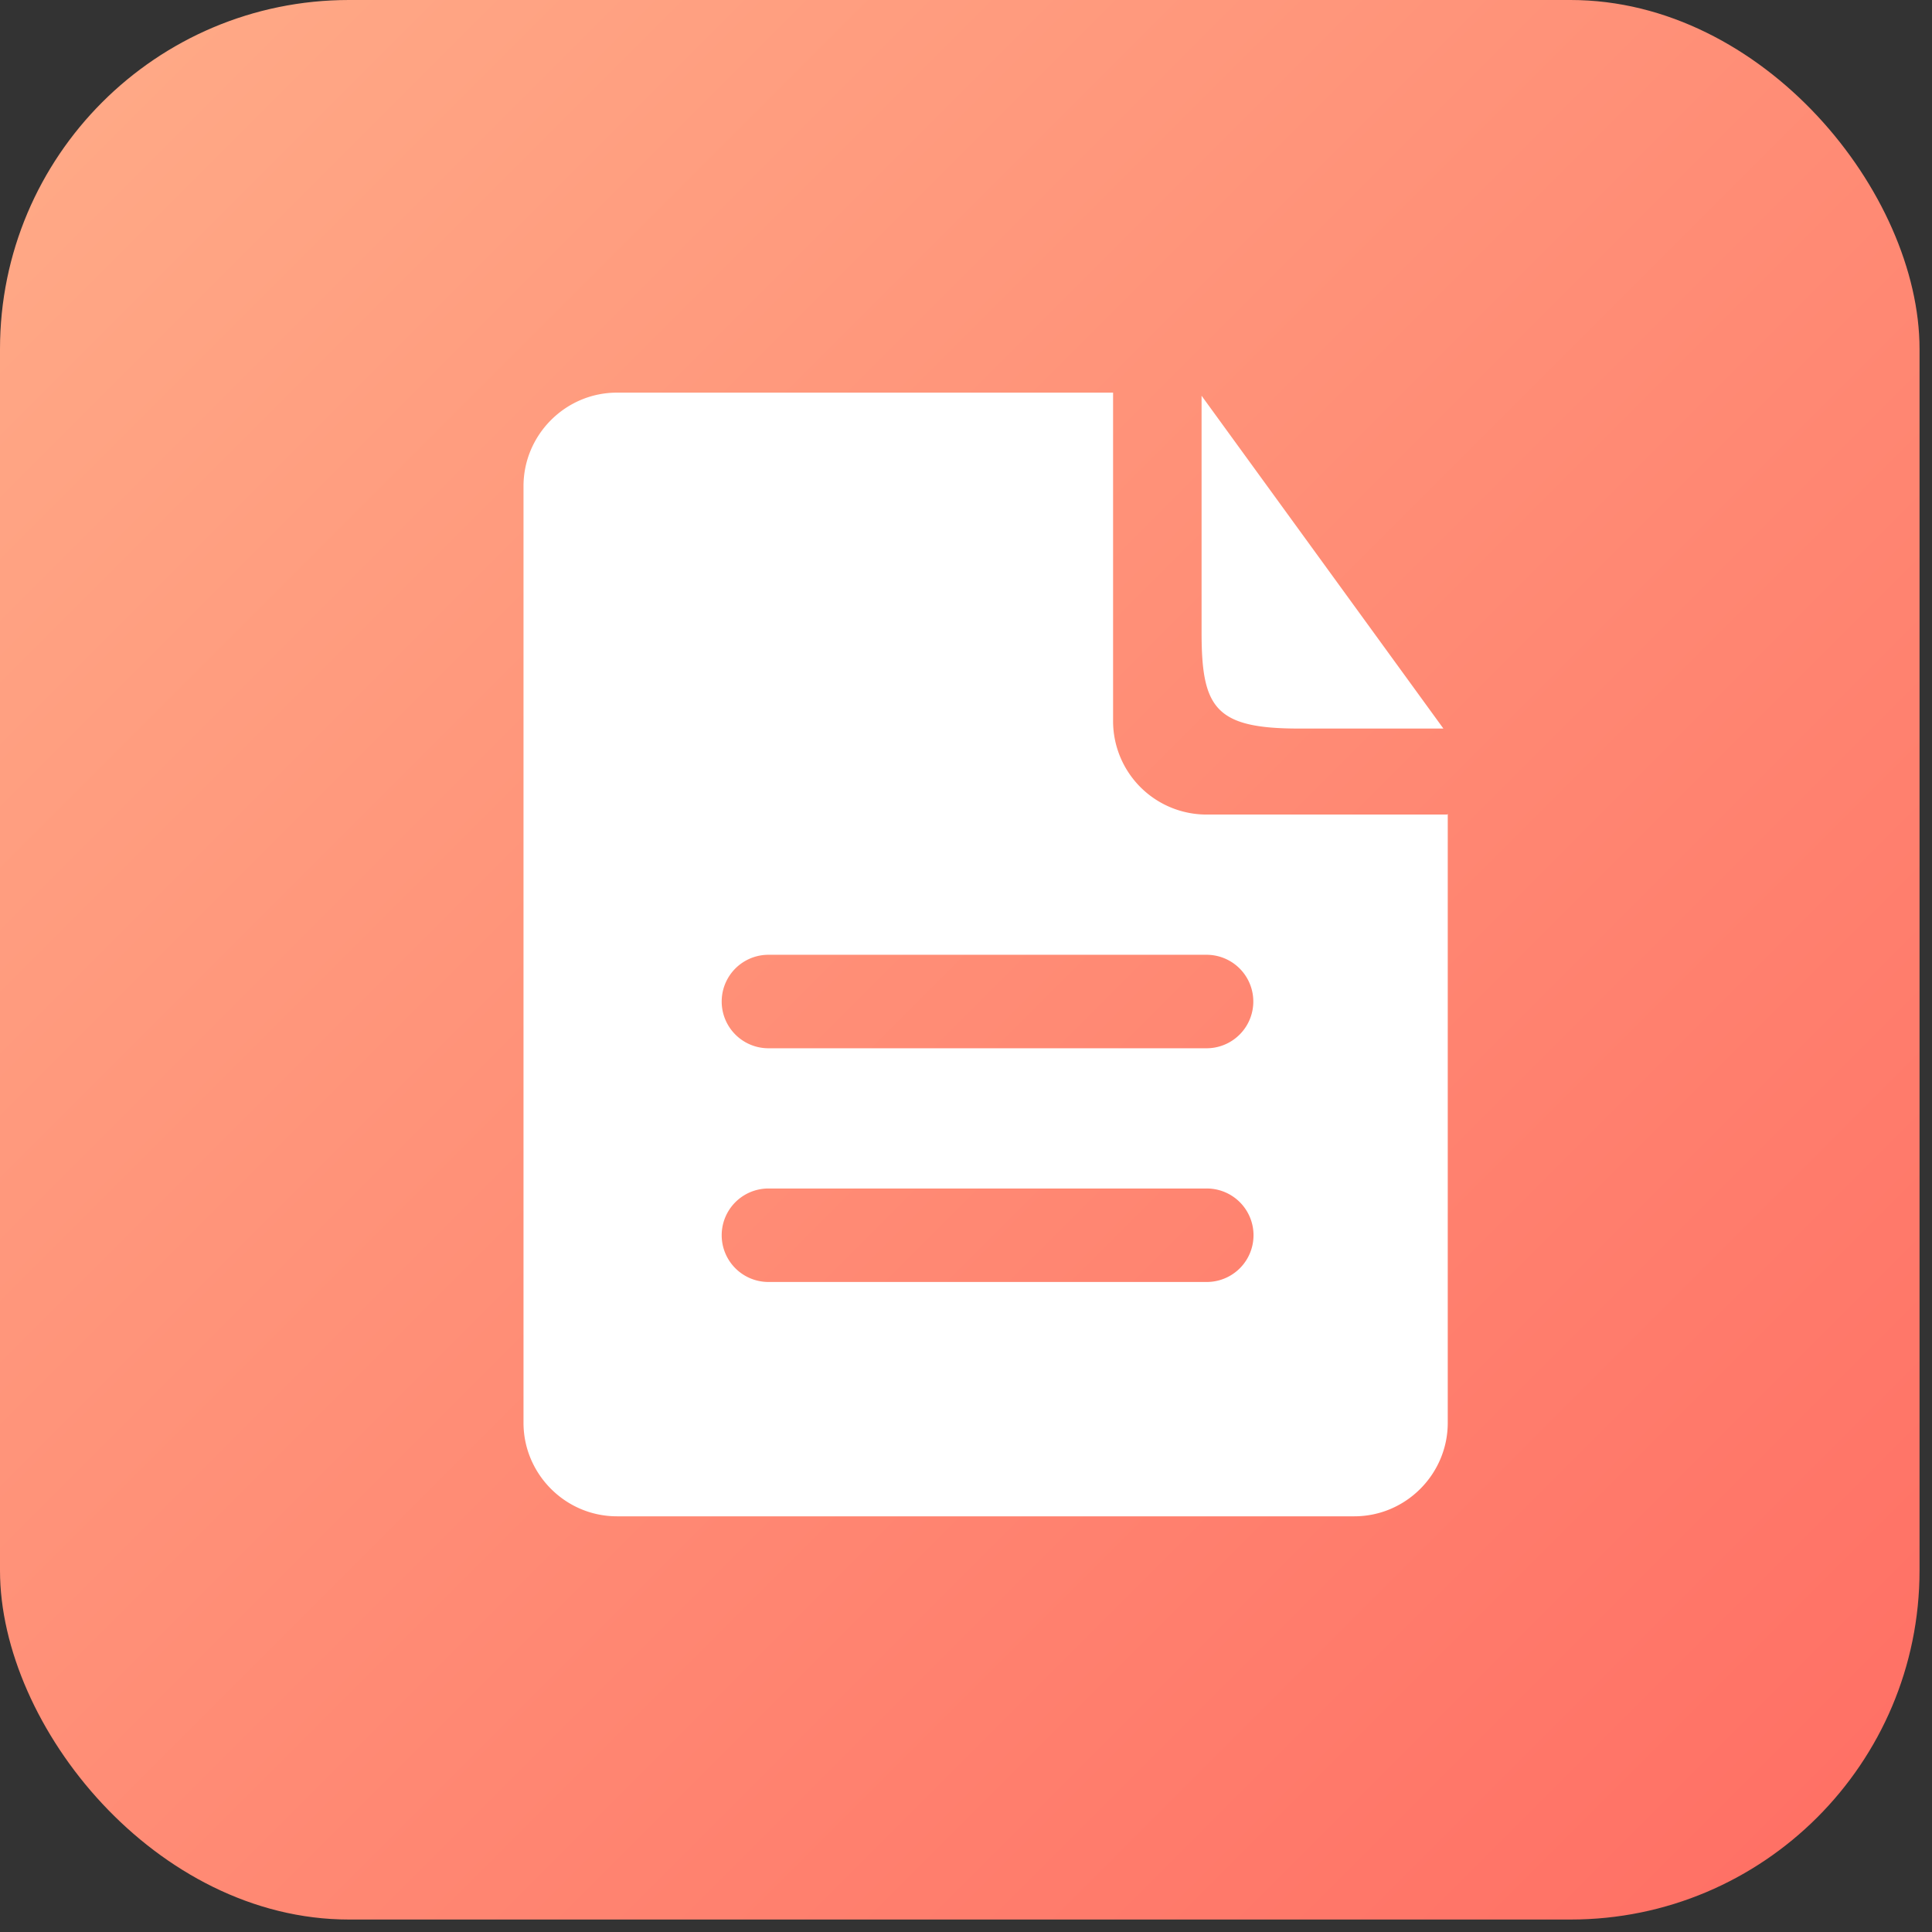
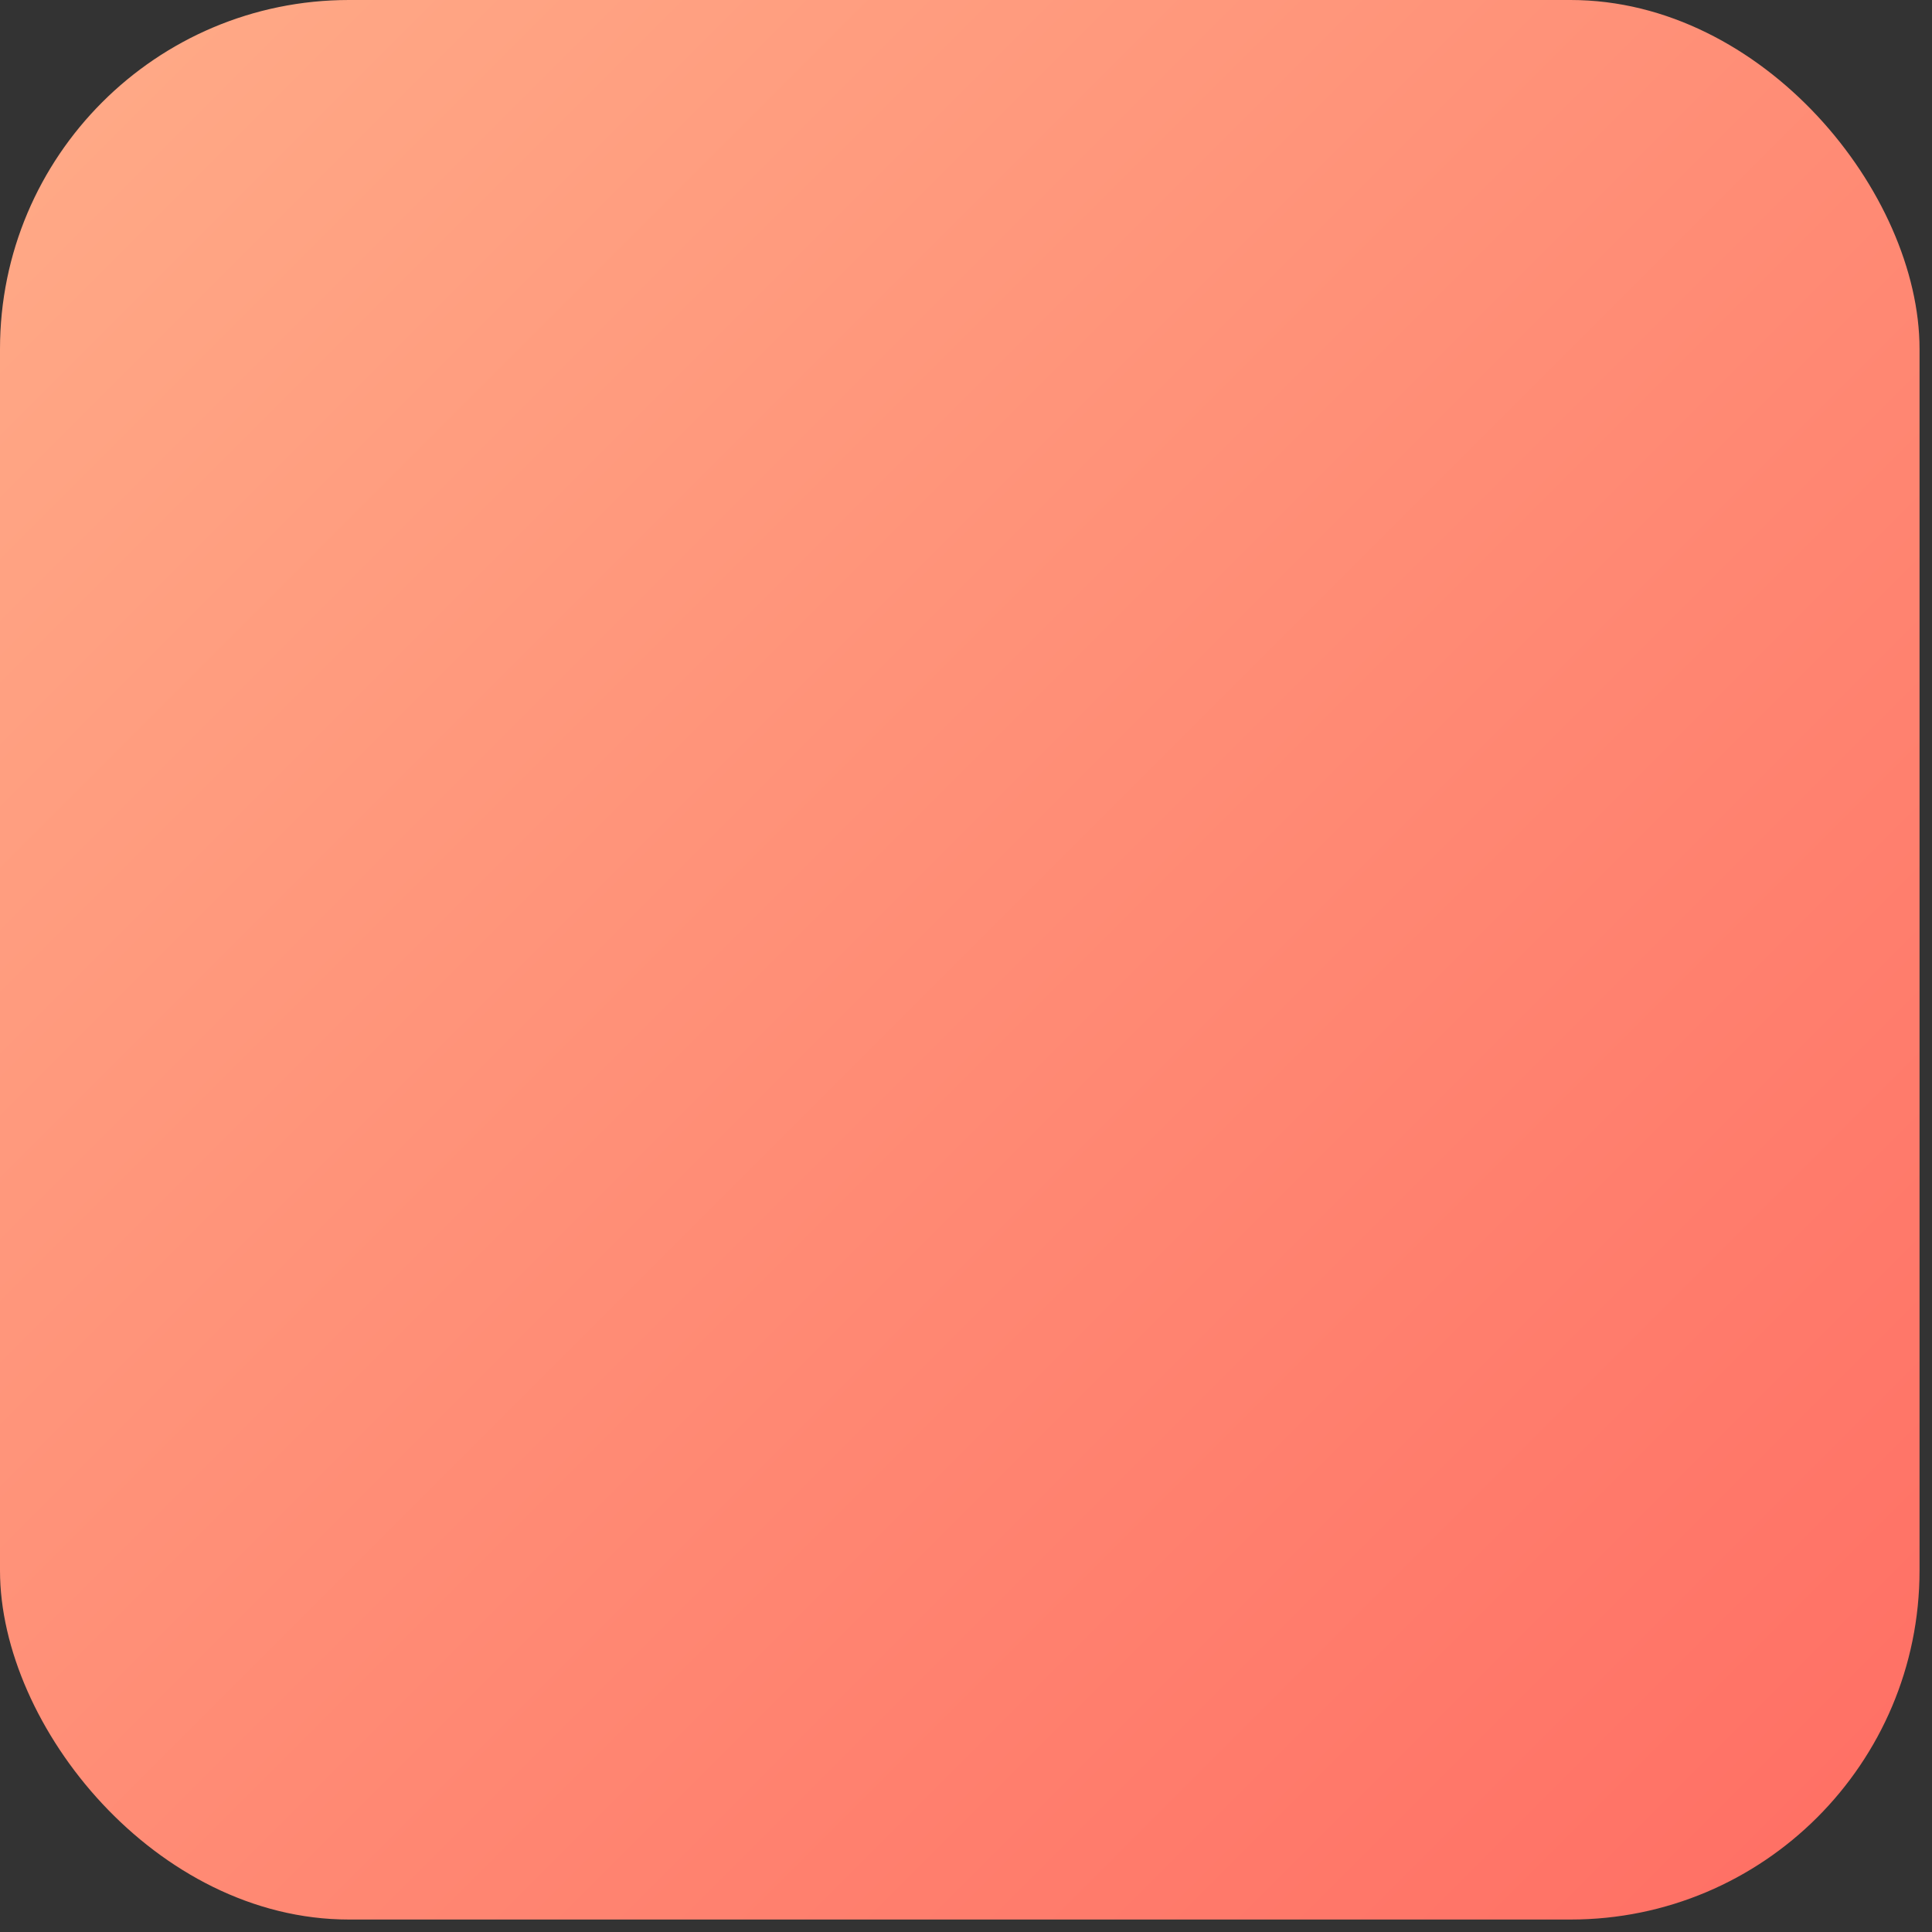
<svg xmlns="http://www.w3.org/2000/svg" width="31" height="31">
  <rect width="100%" height="100%" fill="#333333" stroke="none" />
  <defs>
    <linearGradient x1="0%" y1="0%" x2="100%" y2="100%" id="a">
      <stop stop-color="#FFAC88" offset="0%" />
      <stop stop-color="#FF6D63" offset="100%" />
    </linearGradient>
  </defs>
  <g fill="none" fill-rule="evenodd">
    <rect fill="url(#a)" width="30.8" height="30.8" rx="5.6" />
-     <path d="M23.16 11.69h-2.32c-1.34 0-1.56-.33-1.56-1.54v-3.8l3.88 5.34zm-3.8 5.13h-7.03a.75.75 0 010-1.5h7.03a.75.75 0 010 1.5m0 3.75h-7.03a.75.75 0 010-1.5h7.03a.75.75 0 01.65 1.13.75.75 0 01-.65.37m3.86-7.5h-3.86a1.5 1.5 0 01-1.5-1.51V6.3H9.9c-.83 0-1.5.68-1.5 1.5v15.03c0 .82.67 1.5 1.5 1.5h11.83c.83 0 1.5-.68 1.5-1.5V13.1v-.04" fill="#FFF" fill-rule="nonzero" />
  </g>
</svg>